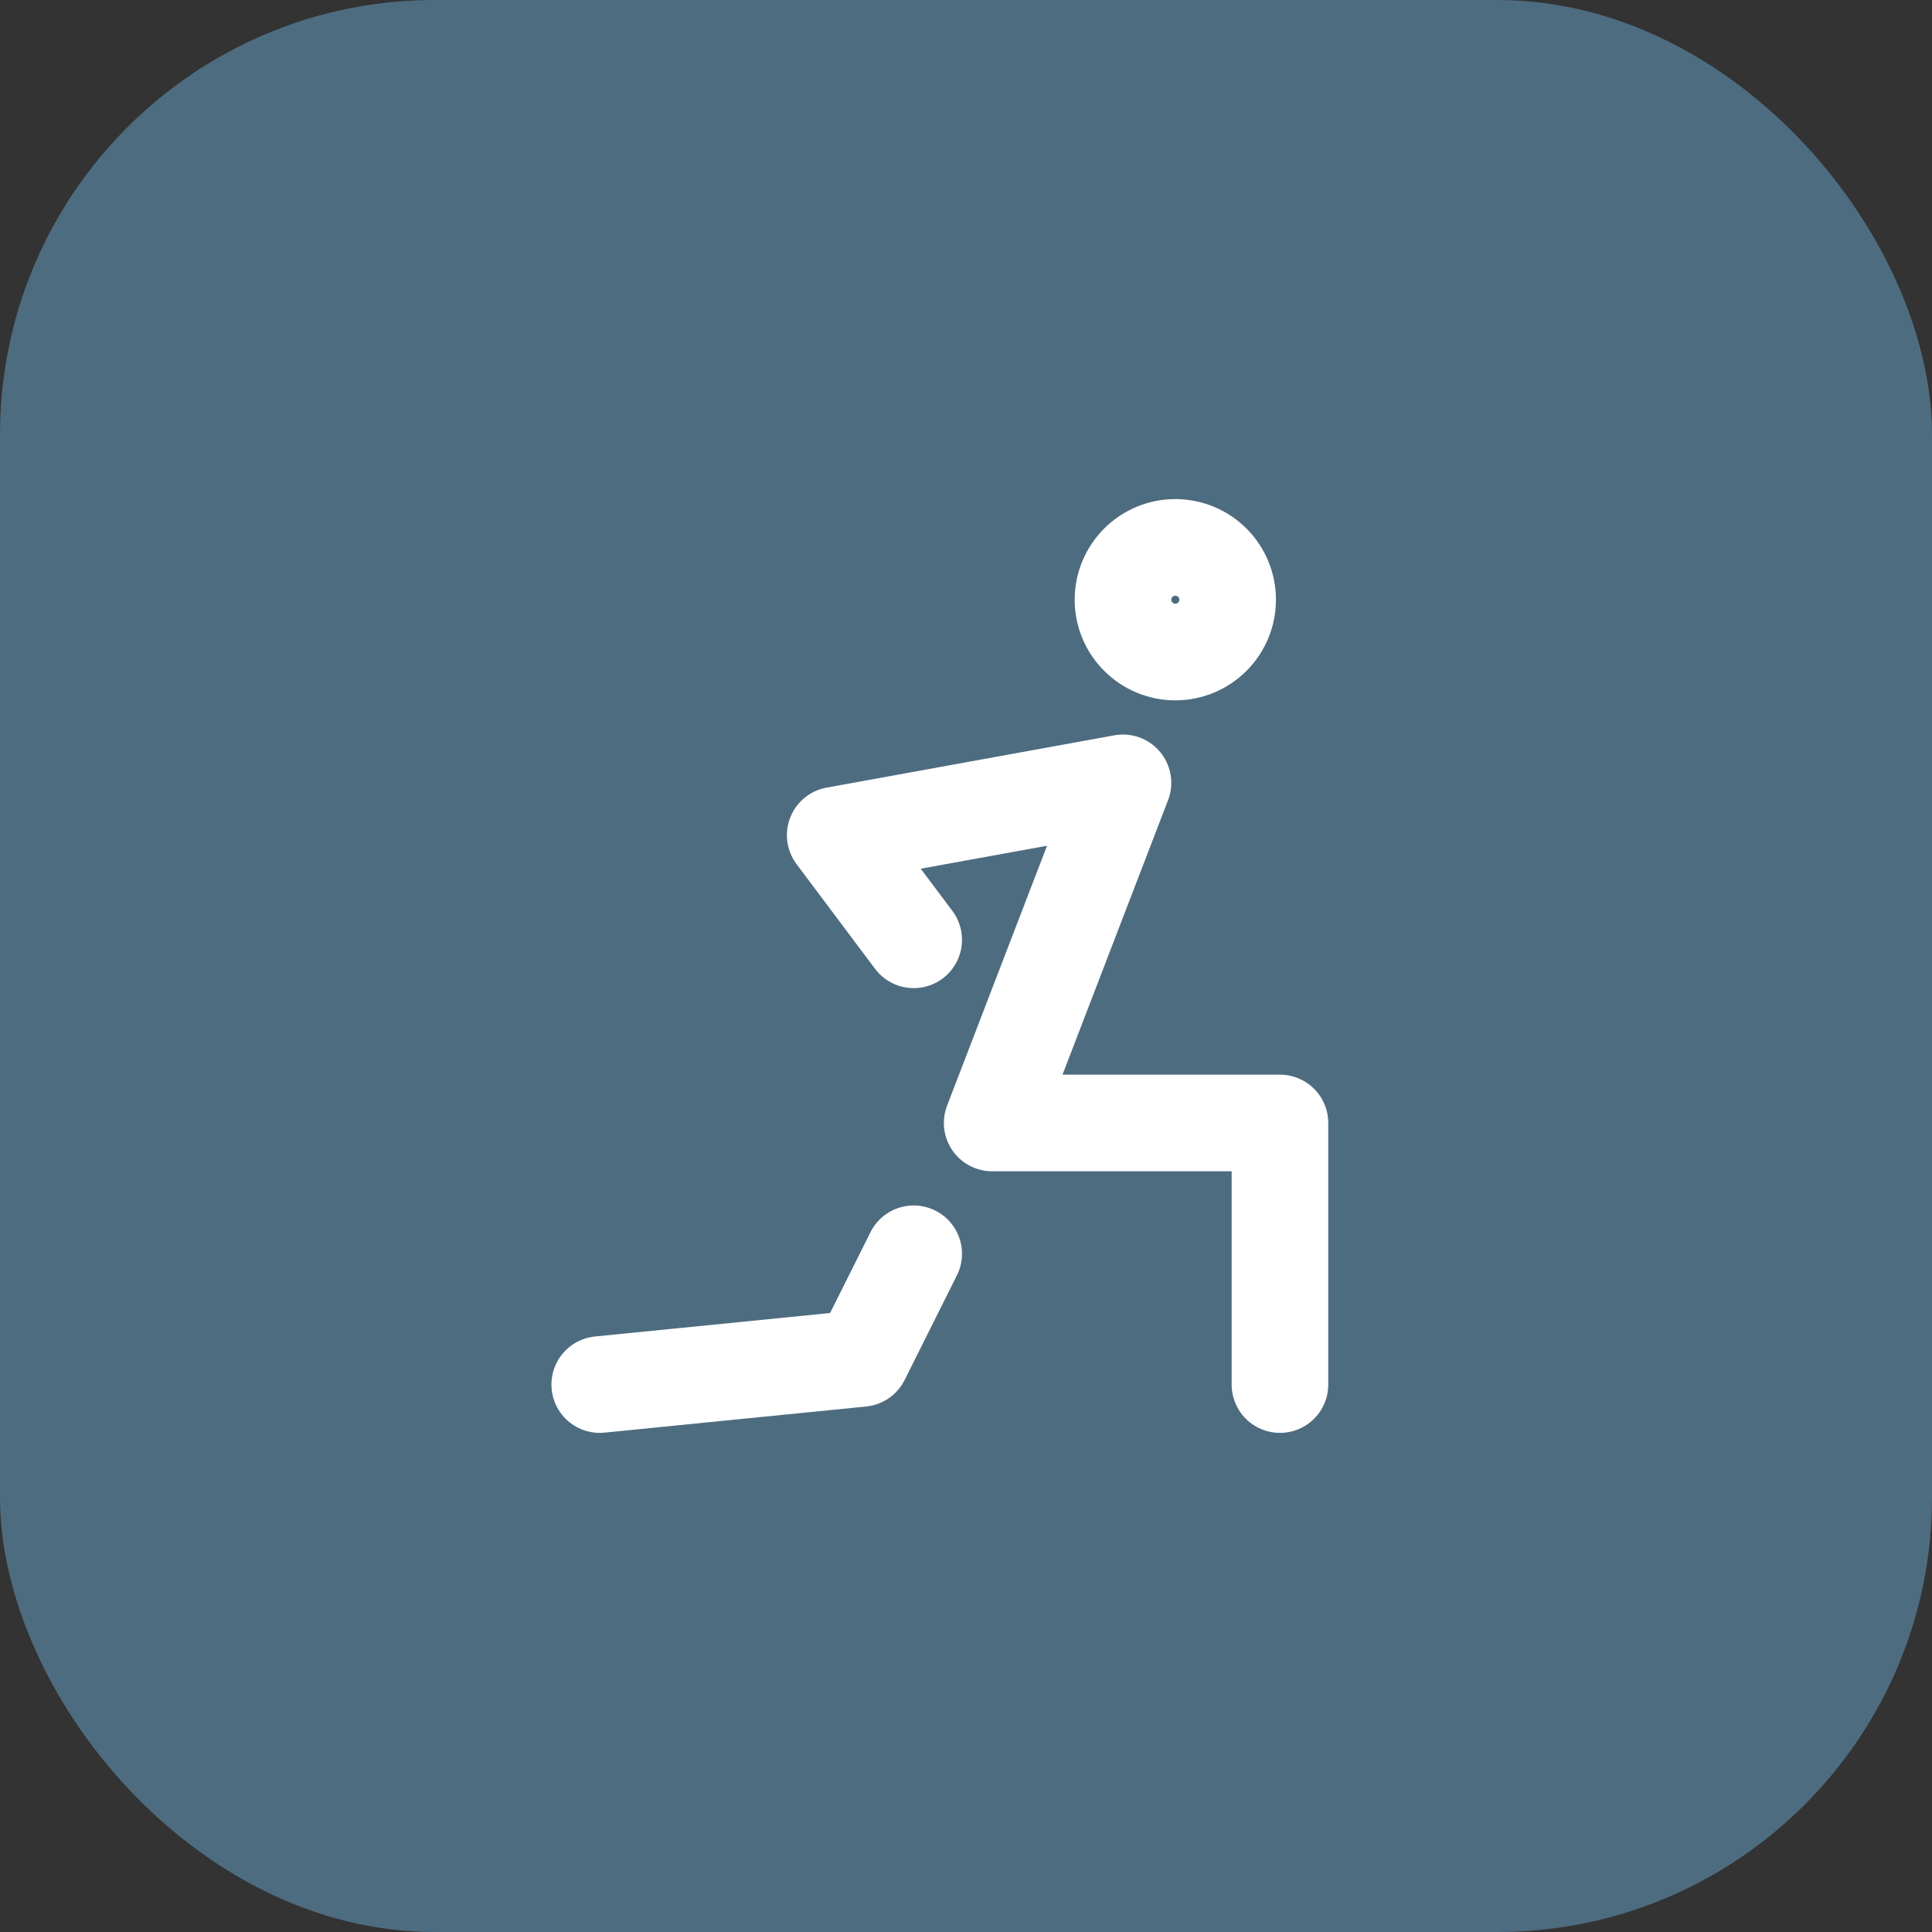
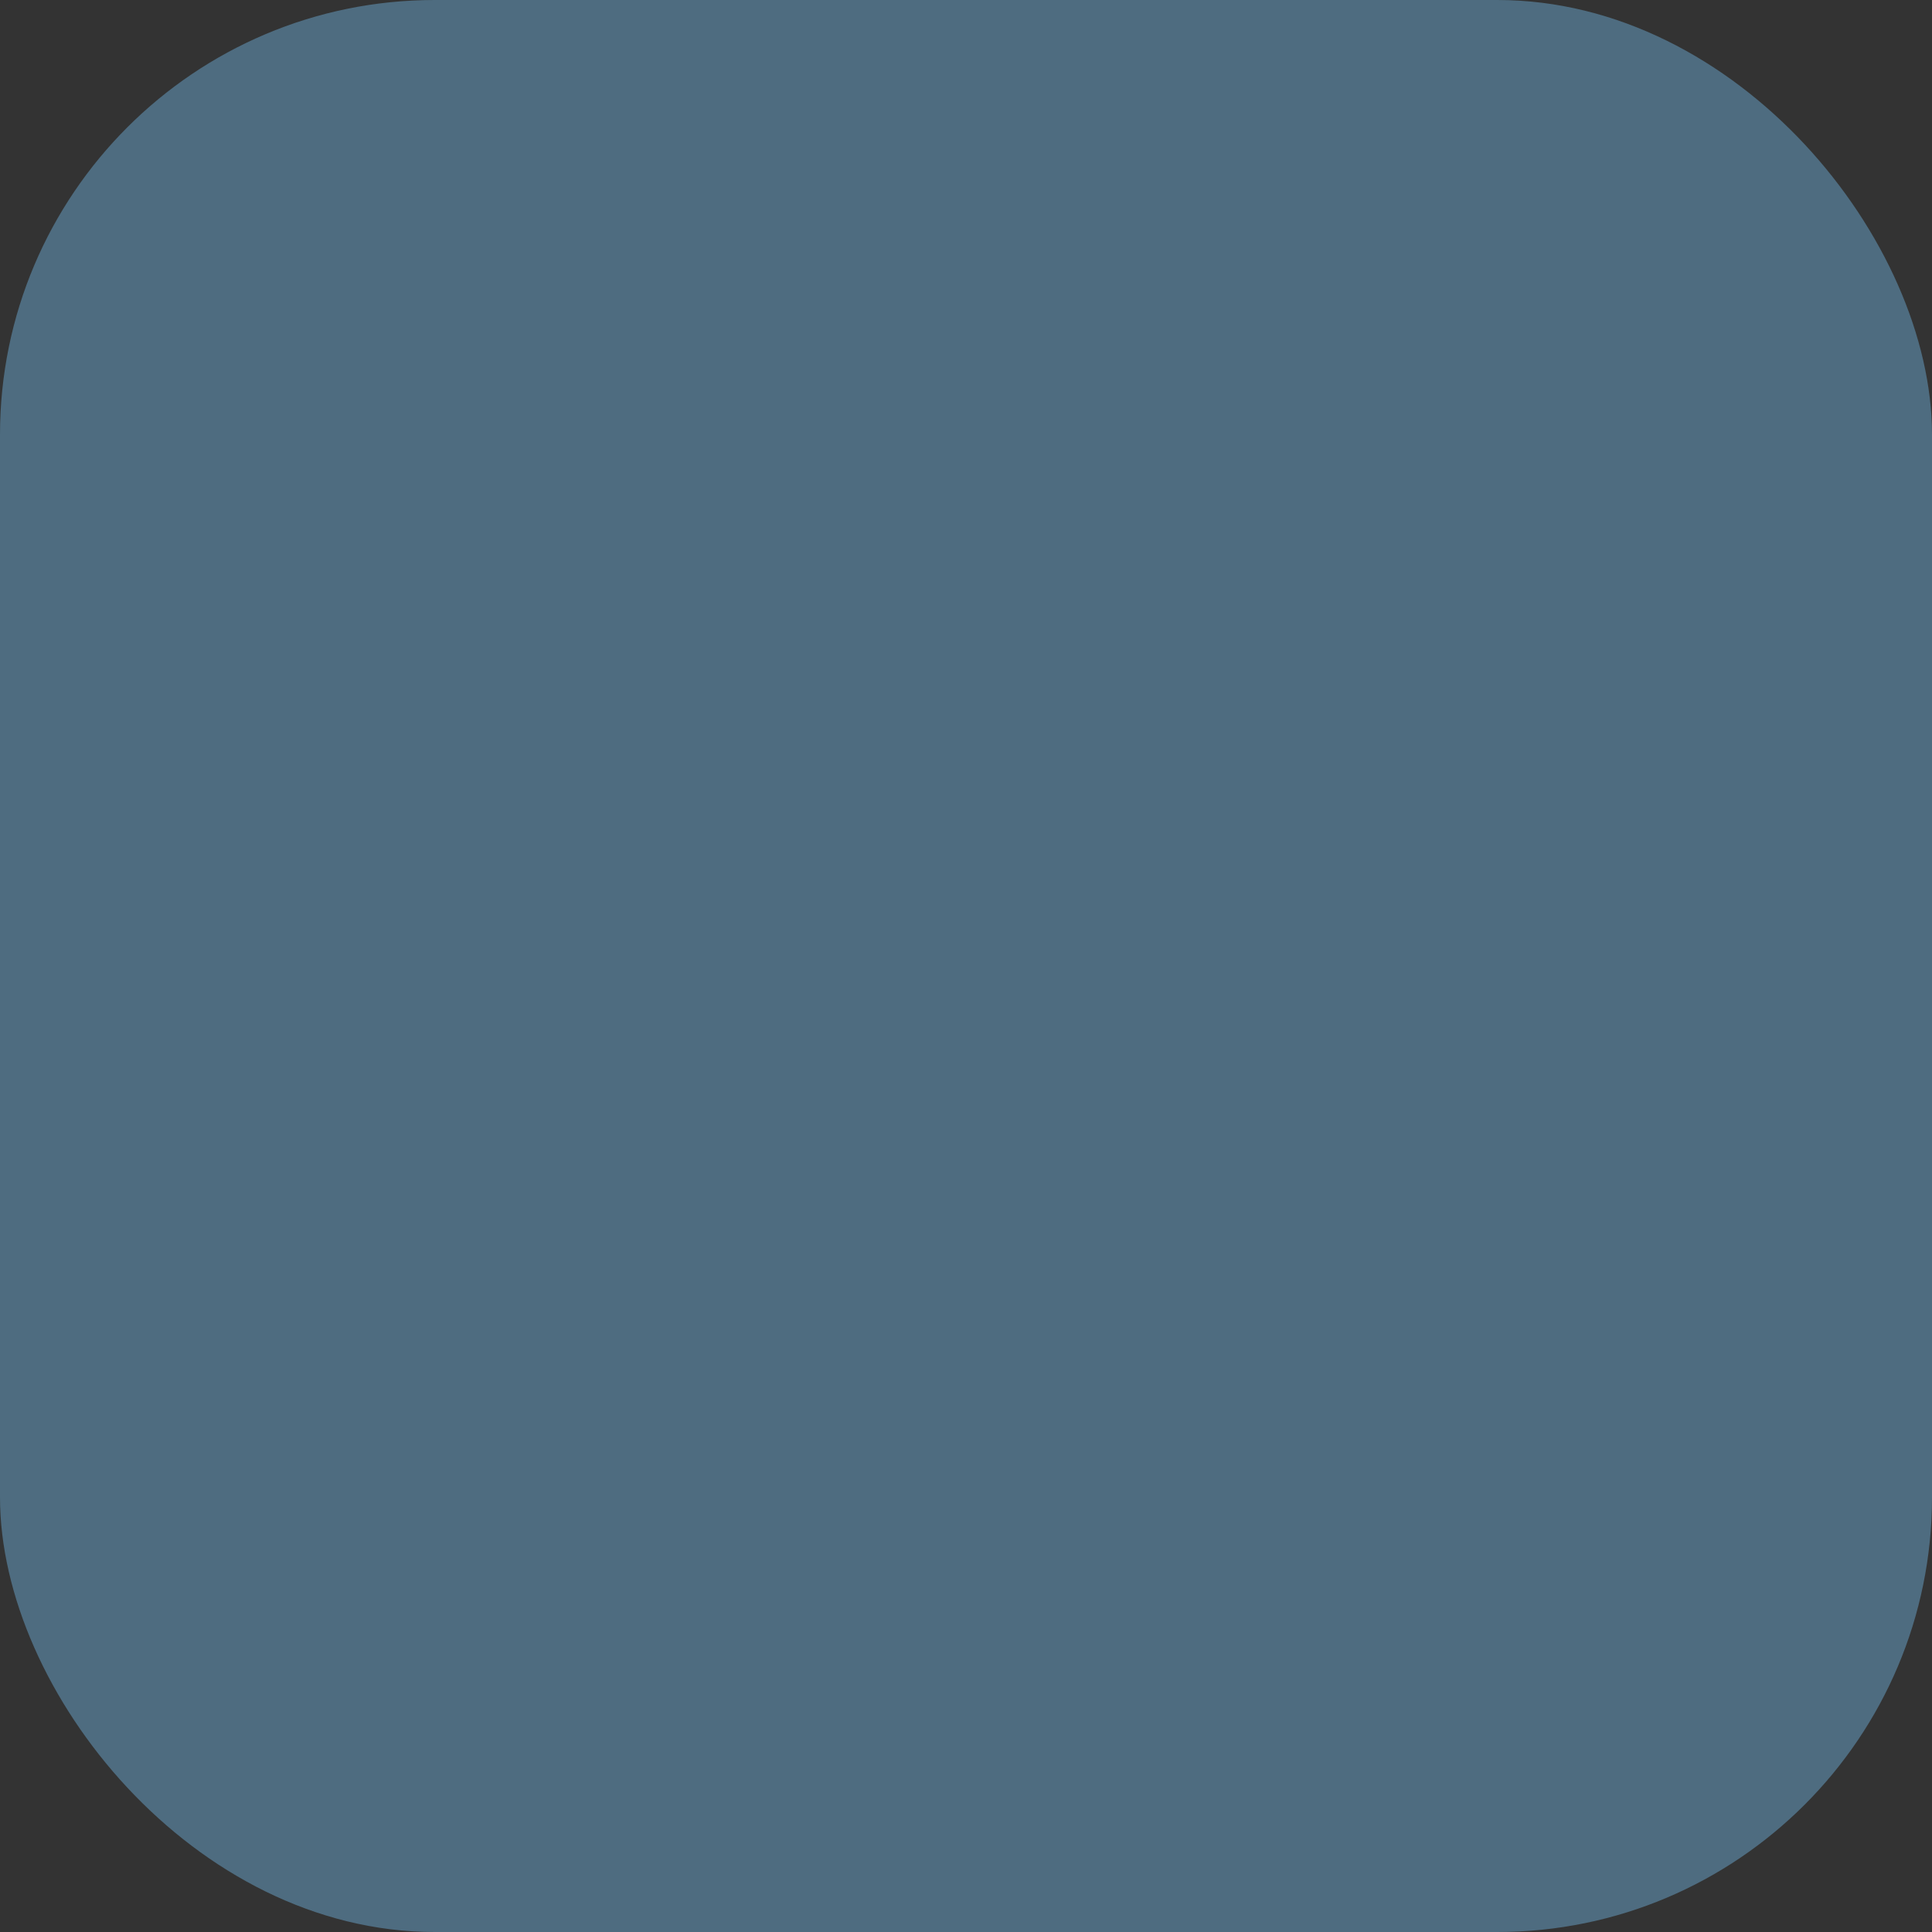
<svg xmlns="http://www.w3.org/2000/svg" width="40" height="40" viewBox="0 0 40 40" fill="none">
  <rect x="0" y="0" width="40" height="40" fill="#333333" stroke="none" />
  <rect width="40" height="40" rx="9" fill="#4E6C80" />
-   <path d="M12.417 28.666L17.834 28.125L18.917 25.958M26.5 28.666V23.25H20.542L23.25 16.208L17.292 17.291L18.917 19.458M23.25 12.416C23.25 12.704 23.364 12.979 23.568 13.182C23.771 13.386 24.046 13.5 24.334 13.5C24.621 13.5 24.896 13.386 25.1 13.182C25.303 12.979 25.417 12.704 25.417 12.416C25.417 12.129 25.303 11.854 25.1 11.65C24.896 11.447 24.621 11.333 24.334 11.333C24.046 11.333 23.771 11.447 23.568 11.65C23.364 11.854 23.25 12.129 23.25 12.416Z" stroke="white" stroke-width="2" stroke-linecap="round" stroke-linejoin="round" />
</svg>